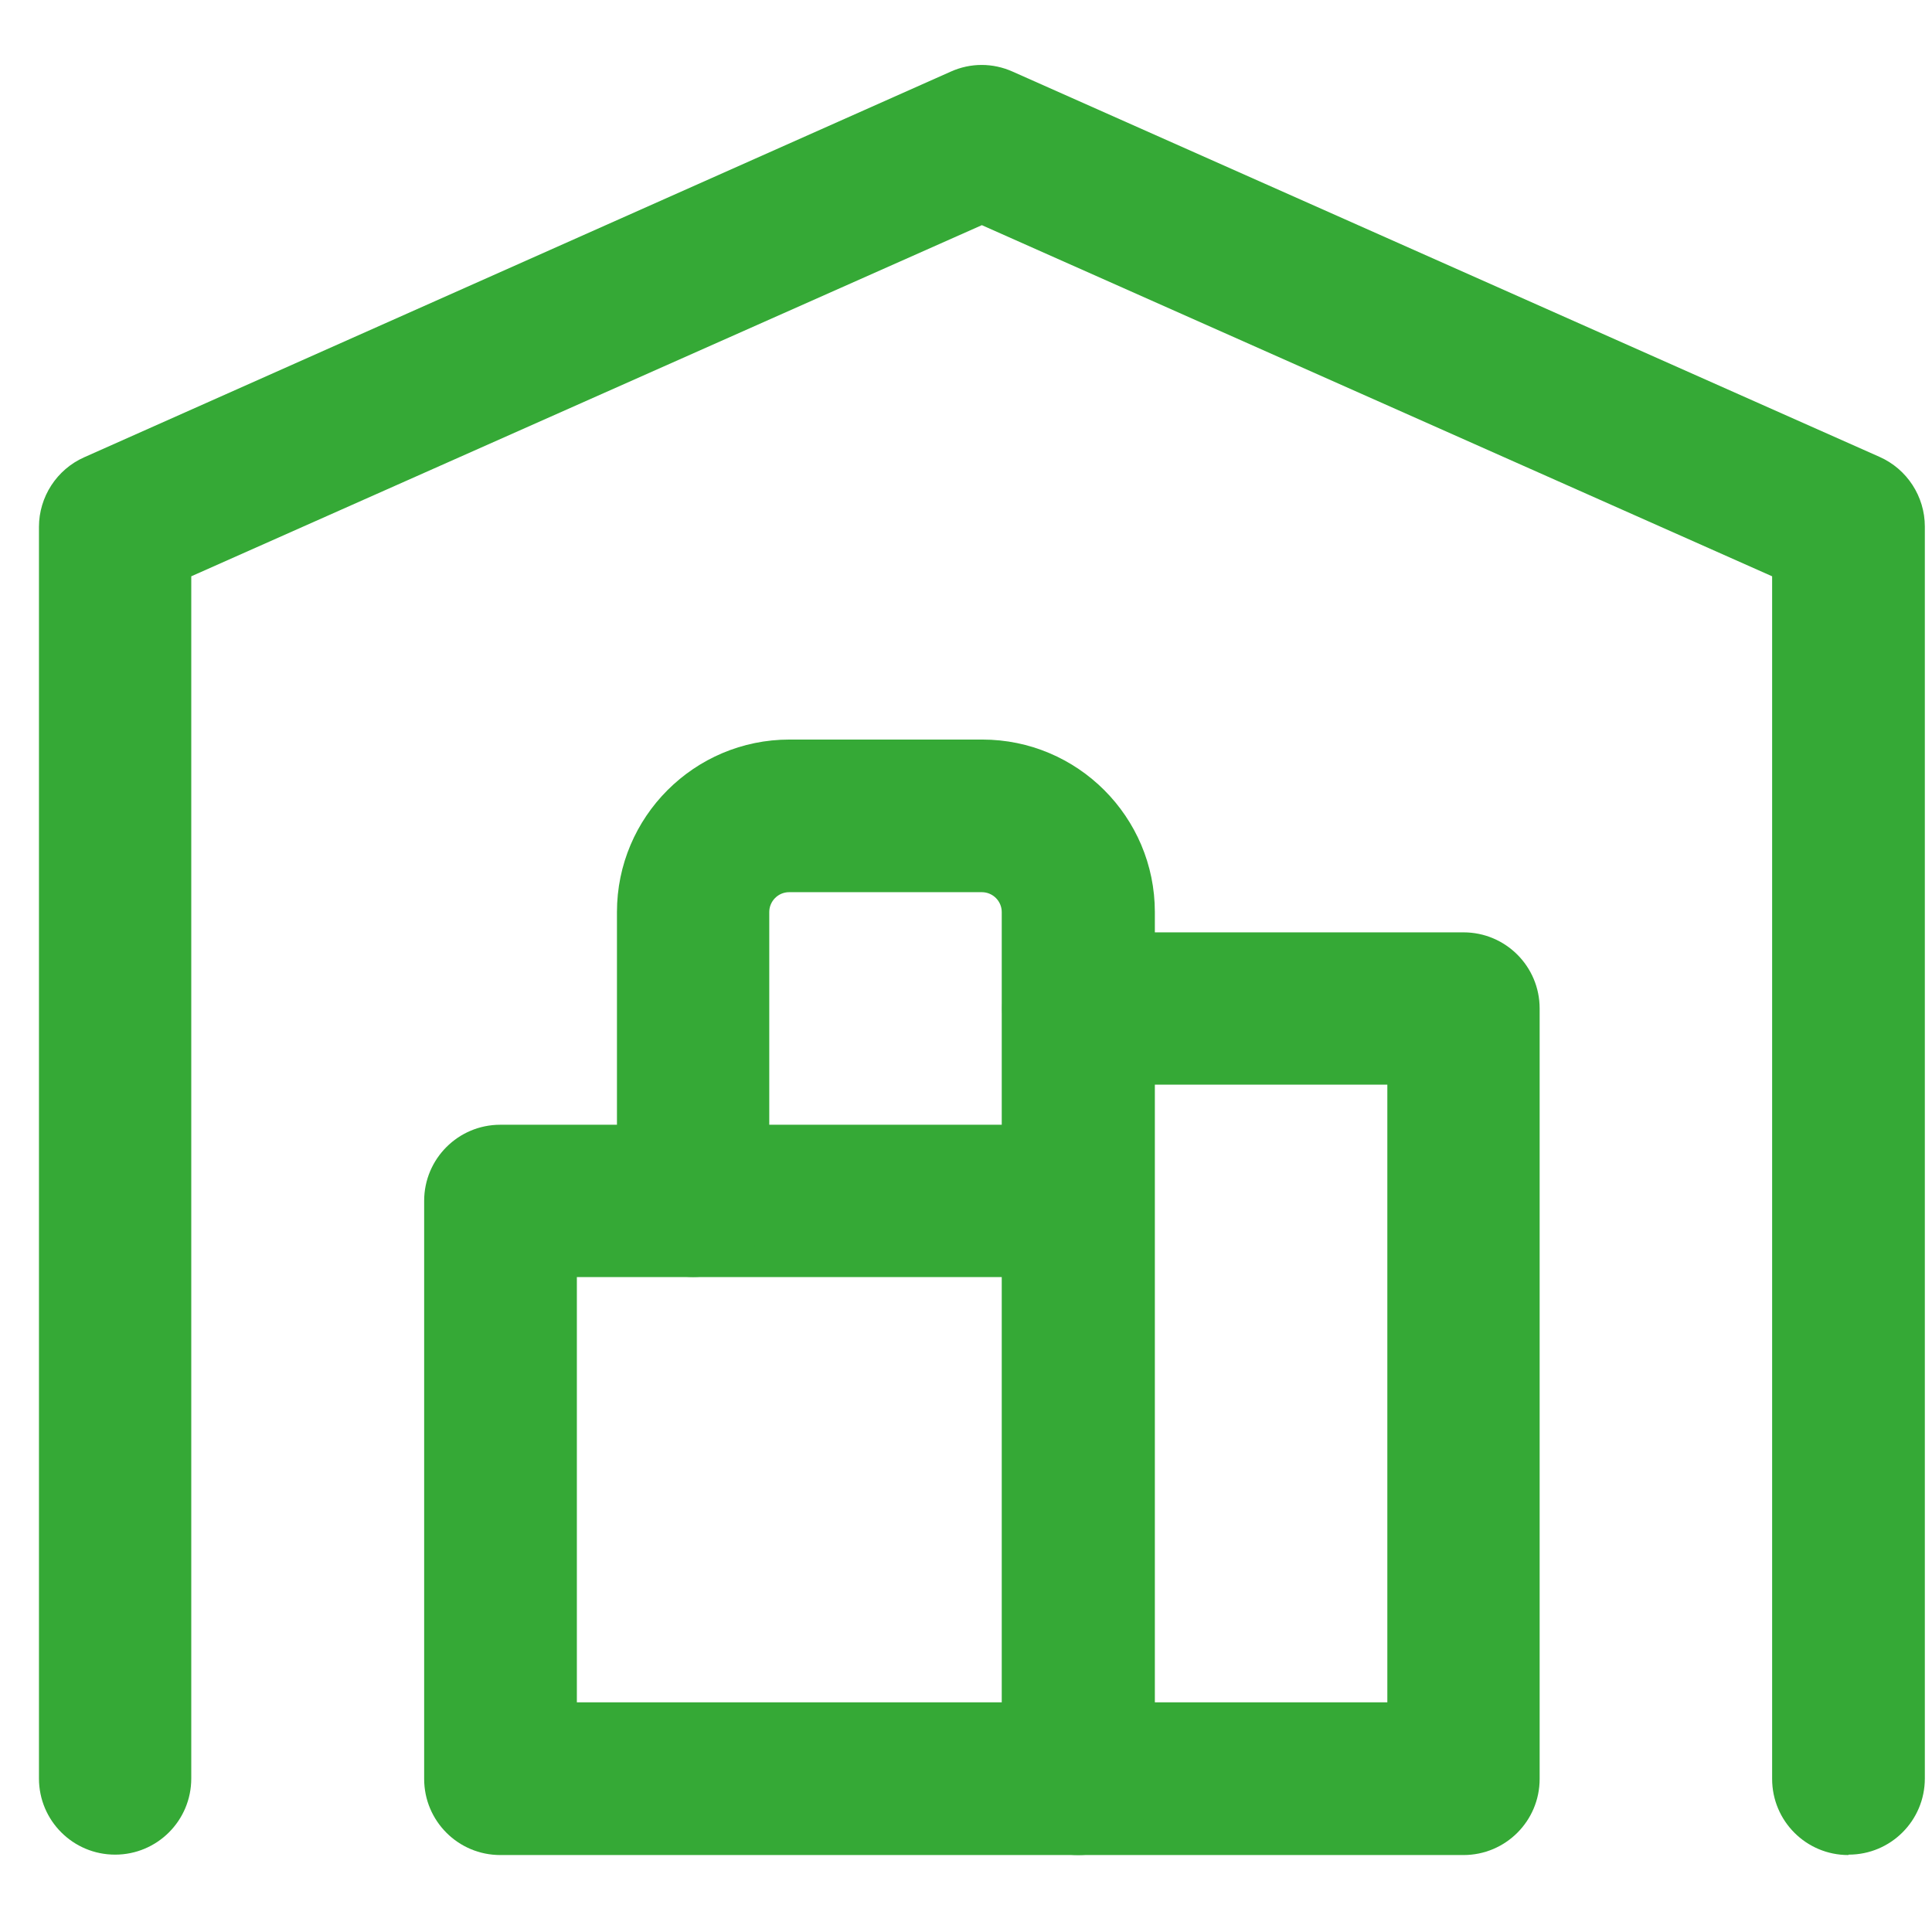
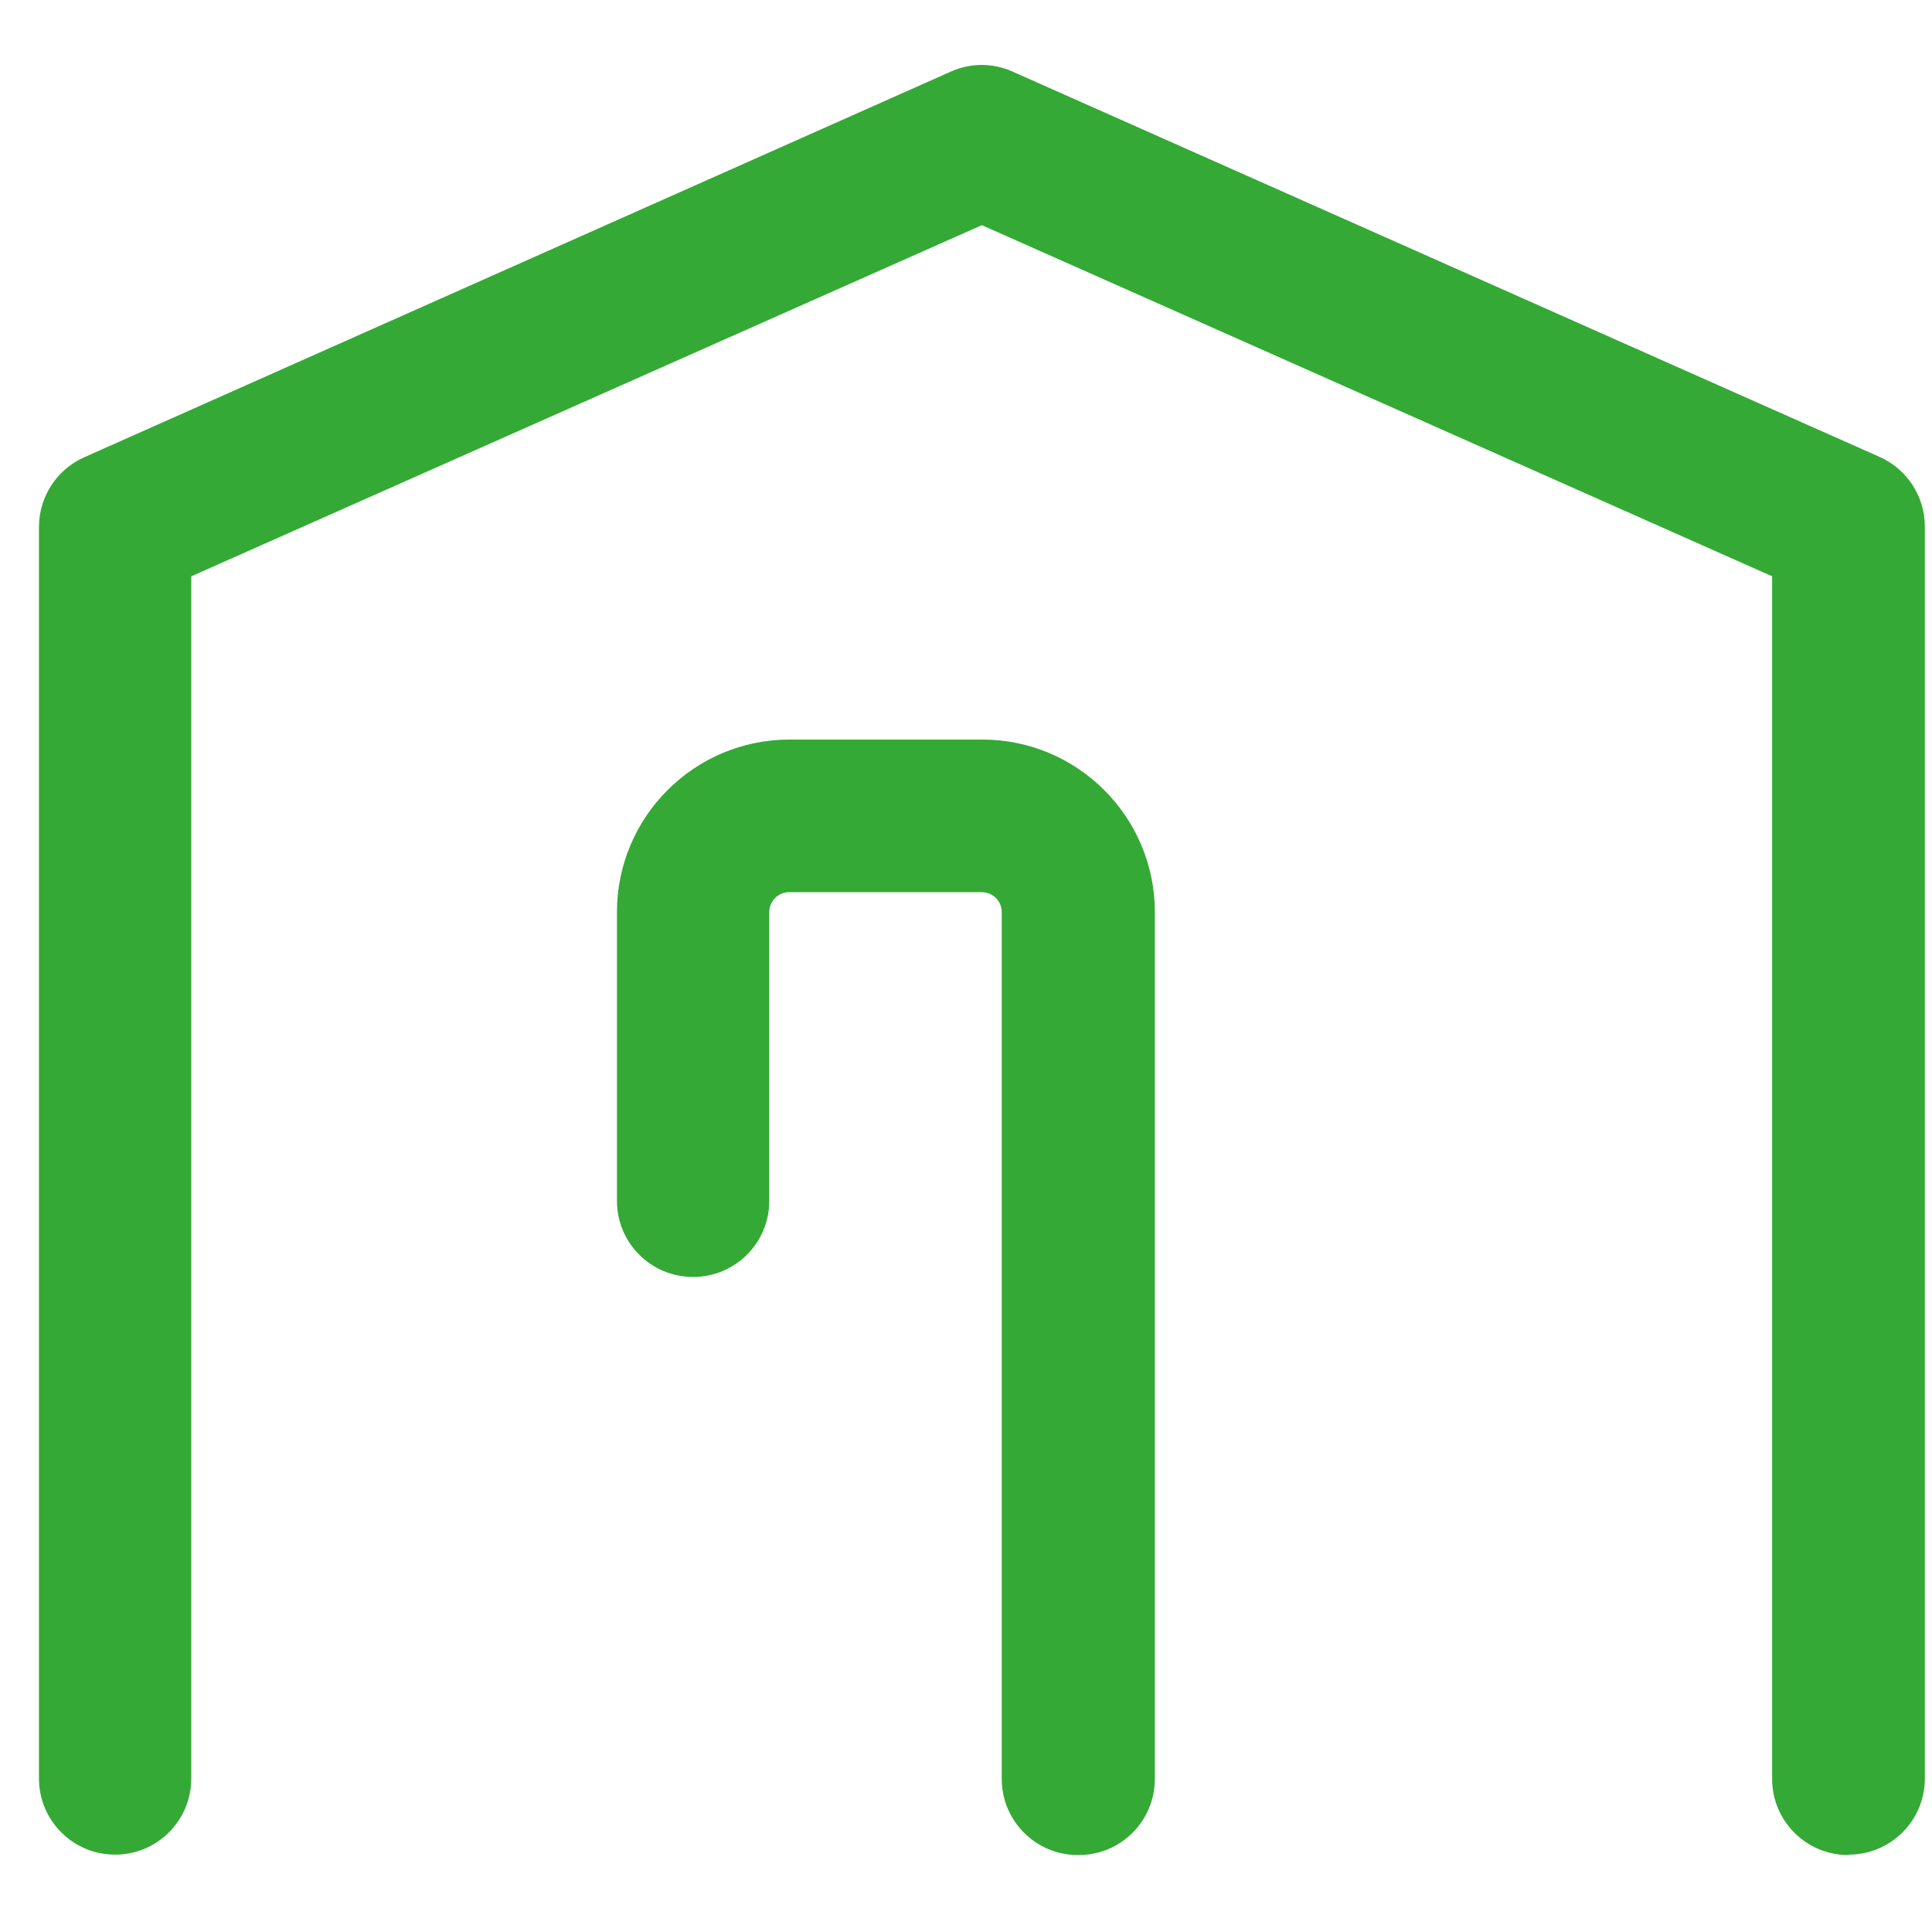
<svg xmlns="http://www.w3.org/2000/svg" width="24" height="24" viewBox="0 0 24 24" fill="none">
  <path d="M22.96 23.044C22.437 23.044 22.014 22.621 22.014 22.098V7.159L12.197 2.797L2.376 7.159V22.093C2.376 22.616 1.953 23.039 1.43 23.039C0.907 23.039 0.484 22.616 0.484 22.093V6.545C0.484 6.173 0.705 5.831 1.047 5.68L11.81 0.89C12.056 0.779 12.333 0.779 12.58 0.89L23.347 5.675C23.69 5.826 23.911 6.168 23.911 6.54V22.093C23.911 22.616 23.488 23.039 22.965 23.039L22.96 23.044Z" fill="#35A936" />
-   <path d="M18.175 23.044H6.215C5.692 23.044 5.269 22.621 5.269 22.098V14.918C5.269 14.395 5.692 13.972 6.215 13.972H13.395C13.918 13.972 14.341 14.395 14.341 14.918C14.341 15.441 13.918 15.864 13.395 15.864H7.166V21.147H17.234V13.474H13.395C12.872 13.474 12.449 13.051 12.449 12.528C12.449 12.005 12.872 11.582 13.395 11.582H18.18C18.703 11.582 19.126 12.005 19.126 12.528V22.098C19.126 22.621 18.703 23.044 18.18 23.044H18.175Z" fill="#35A936" />
  <path d="M13.39 23.044C12.867 23.044 12.444 22.621 12.444 22.098V11.33C12.444 11.194 12.333 11.083 12.197 11.083H9.802C9.667 11.083 9.556 11.194 9.556 11.33V14.918C9.556 15.441 9.133 15.863 8.61 15.863C8.087 15.863 7.664 15.441 7.664 14.918V11.33C7.664 10.148 8.625 9.187 9.807 9.187H12.202C13.385 9.187 14.346 10.148 14.346 11.33V22.098C14.346 22.621 13.923 23.044 13.4 23.044H13.39Z" fill="#35A936" />
</svg>